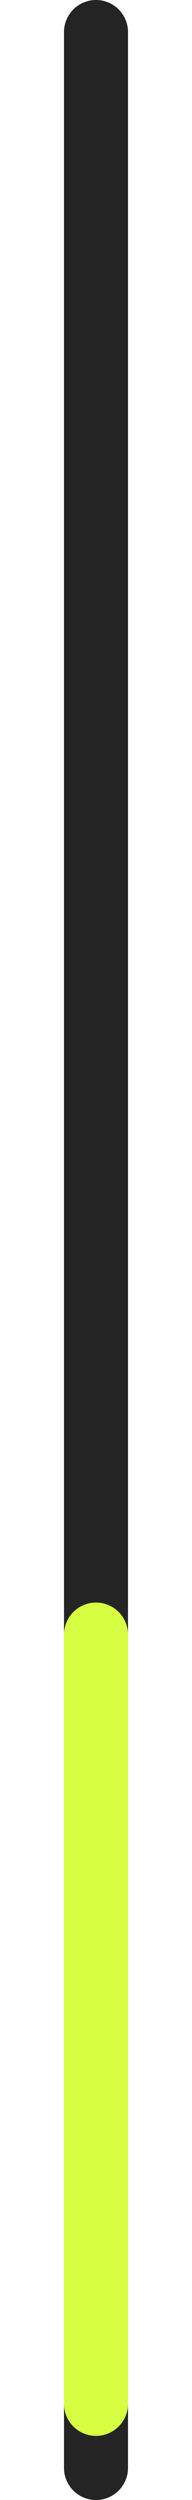
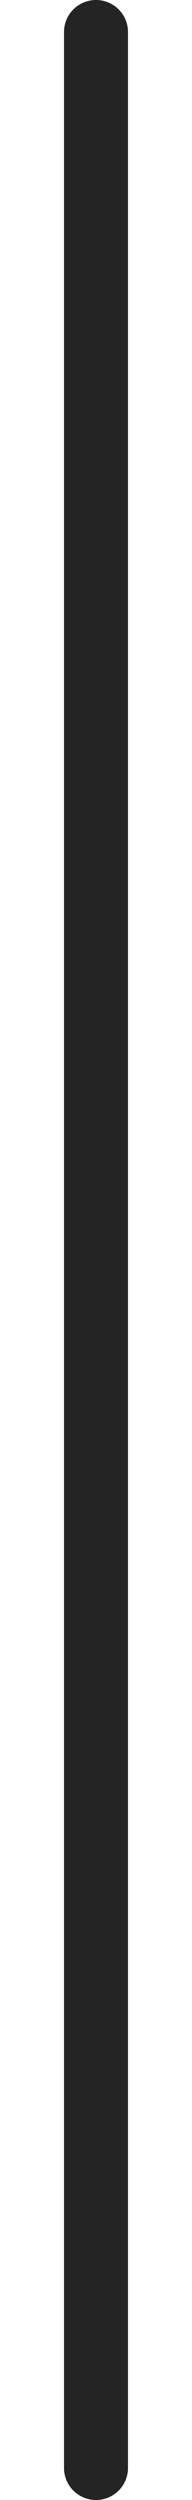
<svg xmlns="http://www.w3.org/2000/svg" width="6" height="78" viewBox="0 0 6 78" fill="none">
  <line x1="3" y1="1" x2="3" y2="77" stroke="#242424" stroke-width="2" stroke-linecap="round" />
  <g filter="url(#filter0_f_455_4)">
-     <line x1="3" y1="51" x2="3" y2="75" stroke="#D6FF41" stroke-width="2" stroke-linecap="round" />
-   </g>
+     </g>
  <defs>
    <filter id="filter0_f_455_4" x="0" y="48" width="6" height="30" filterUnits="userSpaceOnUse" color-interpolation-filters="sRGB">
      <feFlood flood-opacity="0" result="BackgroundImageFix" />
      <feBlend mode="normal" in="SourceGraphic" in2="BackgroundImageFix" result="shape" />
      <feGaussianBlur stdDeviation="1" result="effect1_foregroundBlur_455_4" />
    </filter>
  </defs>
</svg>